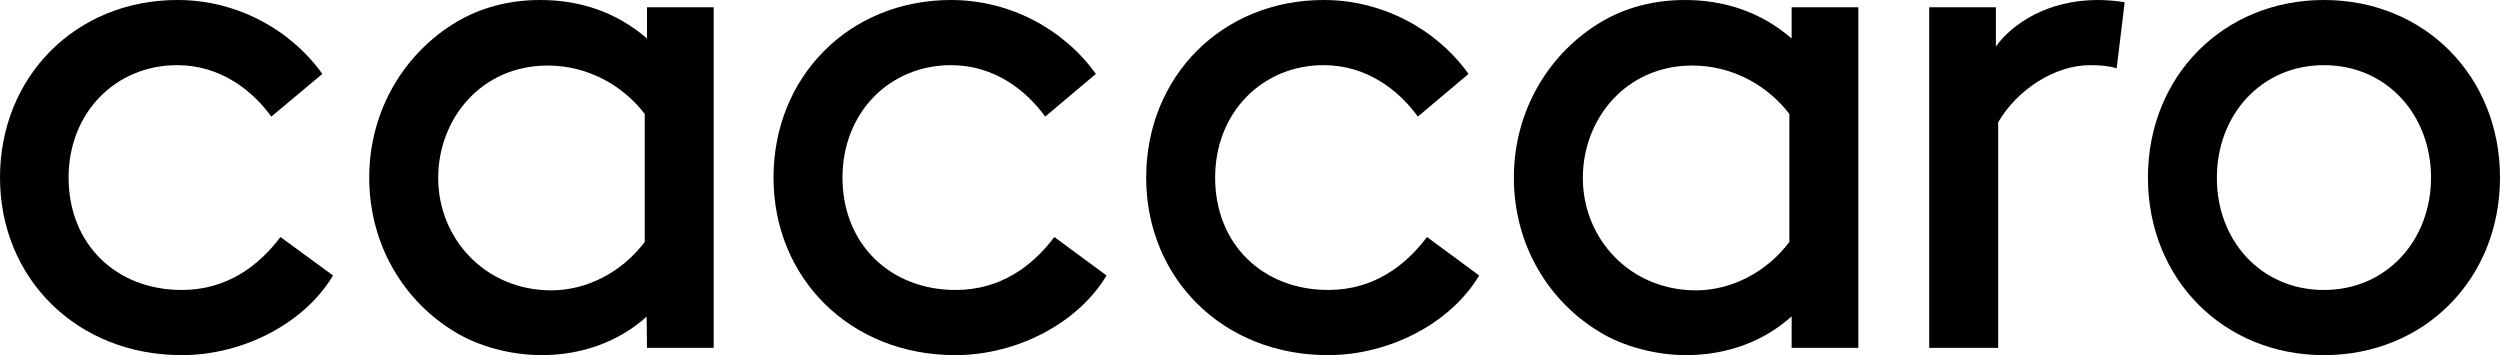
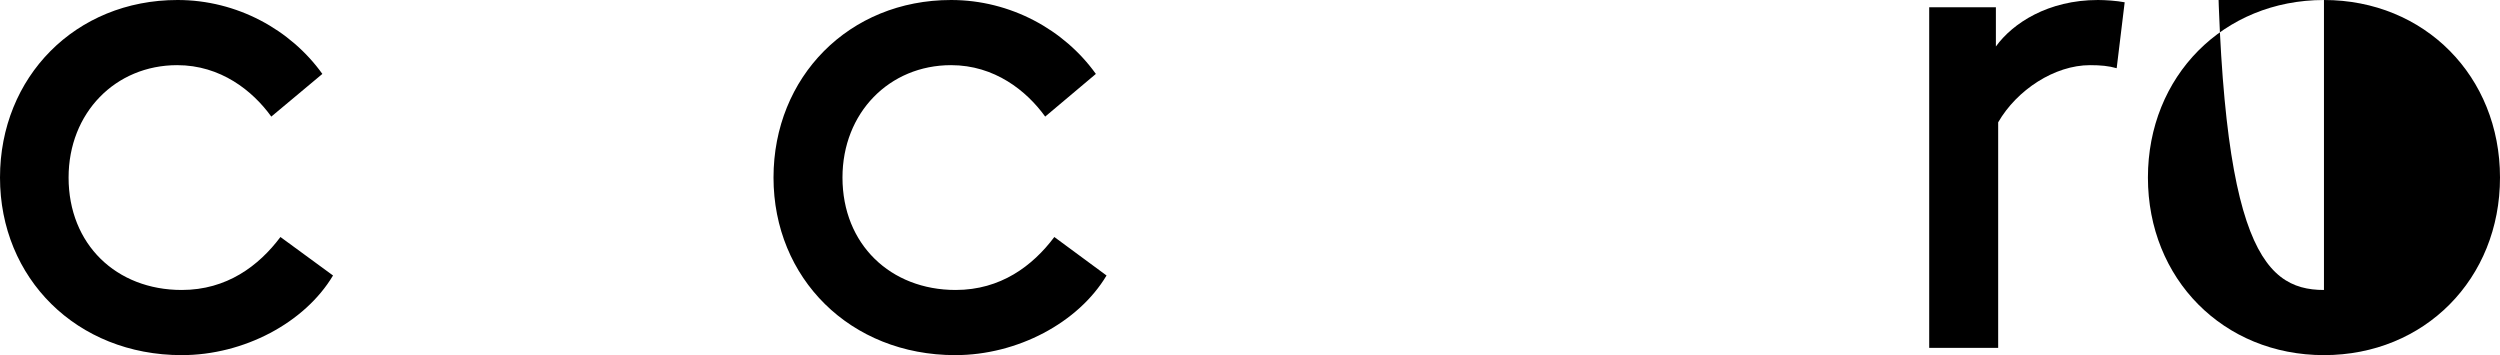
<svg xmlns="http://www.w3.org/2000/svg" id="Livello_1" x="0px" y="0px" viewBox="0 0 656.1 93.2" style="enable-background:new 0 0 656.1 93.2;" xml:space="preserve">
  <g>
    <path d="M87.4,72.3C80,84.7,64,93.2,47.7,93.2C20.1,93.2,0,73,0,46.6S19.8,0,46.6,0c15.6,0,29.7,7.8,38,19.4L71.2,30.6  c-4.9-6.8-13.3-13.5-24.7-13.5C30.3,17.1,18,29.6,18,46.6c0,17.5,12.5,29.5,29.7,29.5c11.8,0,20.2-6.3,25.9-13.9L87.4,72.3z" />
-     <path d="M169.7,83.1c-7.2,6.5-16.9,10.1-27.6,10.1c-8,0-16.4-2.3-22.4-5.9c-13.5-8-22.8-22.8-22.8-40.7s9.5-32.9,23-40.9  C126,2.1,133.4,0,141.8,0c10.1,0,19.8,3,28,10.1V1.9h17.5v89.4h-17.5L169.7,83.1L169.7,83.1z M169.2,29.9  c-5.5-7.2-14.6-12.7-25.5-12.7c-17.3,0-28.7,13.9-28.7,29.5c0,16,12.4,29.5,29.7,29.5c9.1,0,18.4-4.6,24.5-12.7V29.9z" />
    <path d="M290.4,72.3C283,84.7,267,93.2,250.7,93.2C223.1,93.2,203,73,203,46.6S222.8,0,249.6,0c15.6,0,29.7,7.8,38,19.4l-13.3,11.2  c-4.9-6.8-13.3-13.5-24.7-13.5c-16.2,0-28.5,12.5-28.5,29.5c0,17.5,12.6,29.5,29.7,29.5c11.8,0,20.2-6.3,25.9-13.9L290.4,72.3z" />
-     <path d="M388.2,72.3c-7.4,12.4-23.4,20.9-39.7,20.9c-27.6,0-47.7-20.2-47.7-46.6S320.6,0,347.4,0c15.6,0,29.7,7.8,38,19.4  l-13.3,11.2c-4.9-6.8-13.3-13.5-24.7-13.5c-16.2,0-28.5,12.5-28.5,29.5c0,17.5,12.5,29.5,29.7,29.5c11.8,0,20.2-6.3,25.9-13.9  L388.2,72.3z" />
-     <path d="M470.1,83.1c-7.2,6.5-16.9,10.1-27.6,10.1c-8,0-16.4-2.3-22.4-5.9c-13.5-8-22.8-22.8-22.8-40.7s9.5-32.9,23-40.9  c6.1-3.6,13.5-5.7,21.9-5.7c10.1,0,19.8,3,28,10.1V1.9h17.5v89.4h-17.5v-8.2H470.1z M469.6,29.9c-5.5-7.2-14.6-12.7-25.5-12.7  c-17.3,0-28.7,13.9-28.7,29.5c0,16,12.4,29.5,29.7,29.5c9.1,0,18.4-4.6,24.5-12.7V29.9z" />
    <path d="M555.5,17.9c-2.1-0.6-4.2-0.8-7-0.8c-9.3,0-19.2,6.5-24.1,15v59.2h-18.1V1.9h17.5v10.3C528.2,6.1,537.5,0,550.6,0  c1.9,0,4.9,0.2,7,0.6L555.5,17.9z" />
-     <path d="M609.9,0c26.4,0,46.2,20,46.2,46.6s-19.8,46.6-46.2,46.6s-46.2-20-46.2-46.6S583.5,0,609.9,0z M609.9,76.1  c16.5,0,28.1-13.1,28.1-29.5s-11.6-29.5-28.1-29.5s-28.1,13.1-28.1,29.5C581.7,63,593.3,76.1,609.9,76.1z" />
+     <path d="M609.9,0c26.4,0,46.2,20,46.2,46.6s-19.8,46.6-46.2,46.6s-46.2-20-46.2-46.6S583.5,0,609.9,0z c16.5,0,28.1-13.1,28.1-29.5s-11.6-29.5-28.1-29.5s-28.1,13.1-28.1,29.5C581.7,63,593.3,76.1,609.9,76.1z" />
  </g>
</svg>